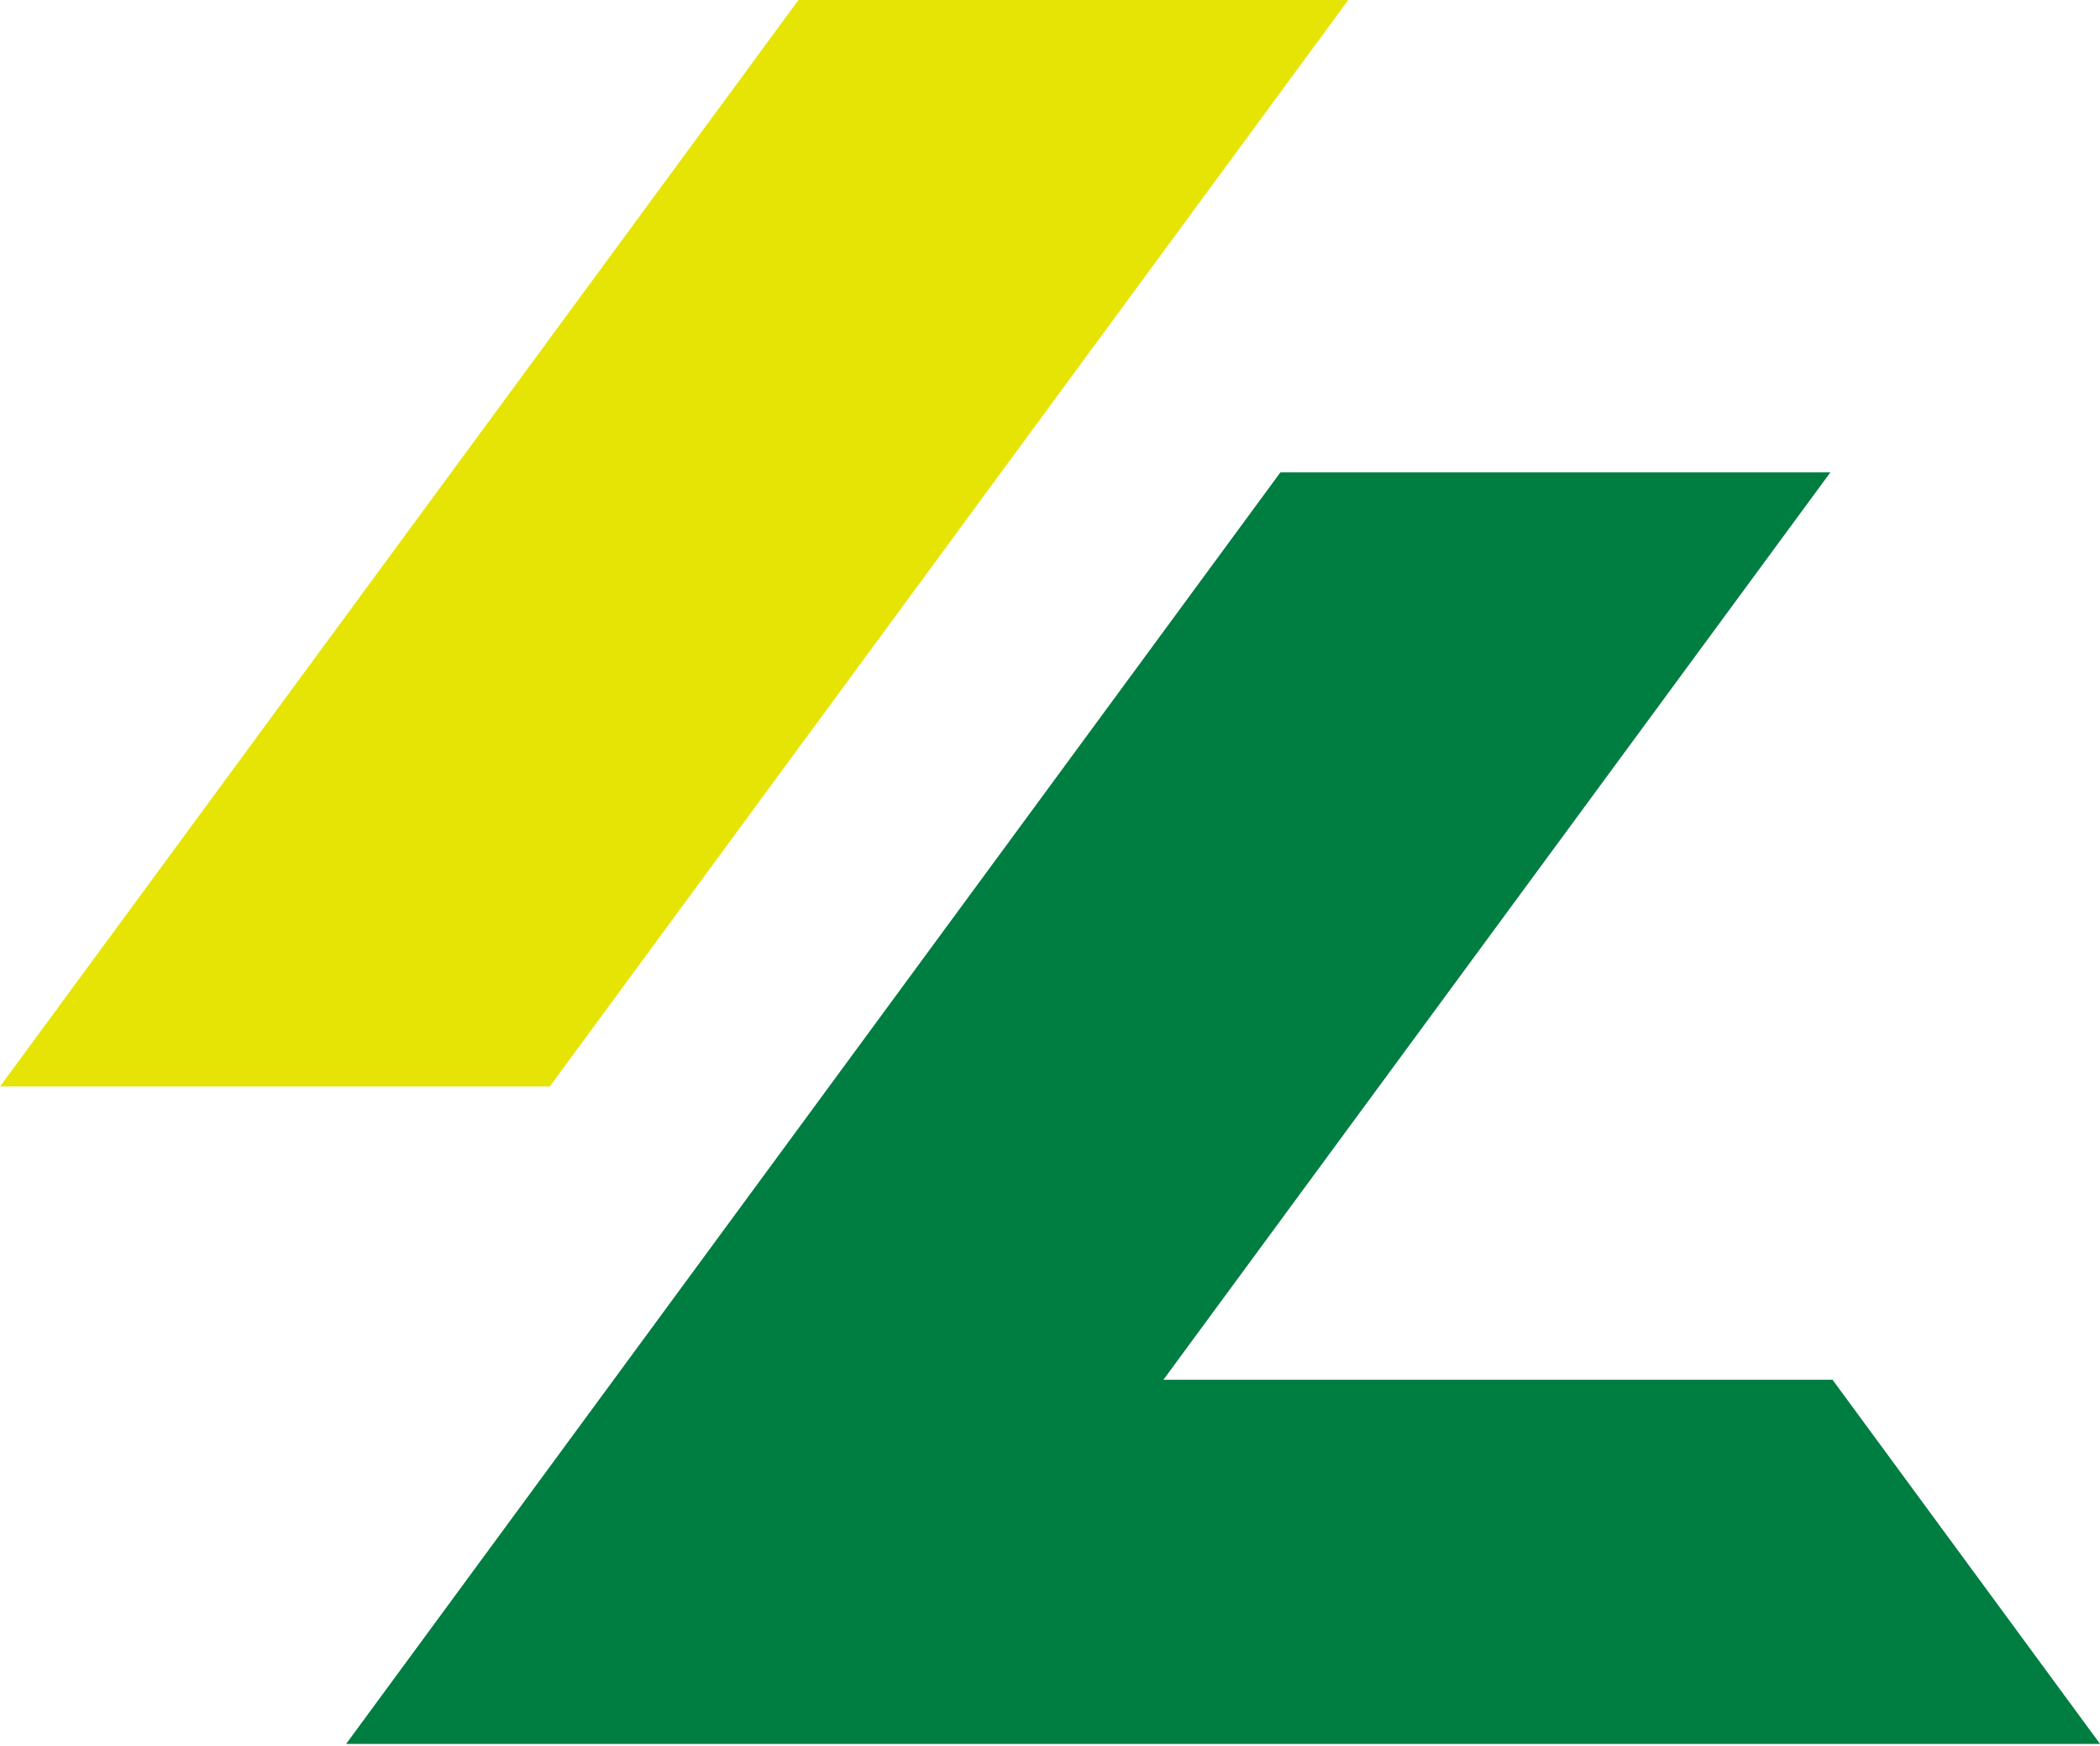
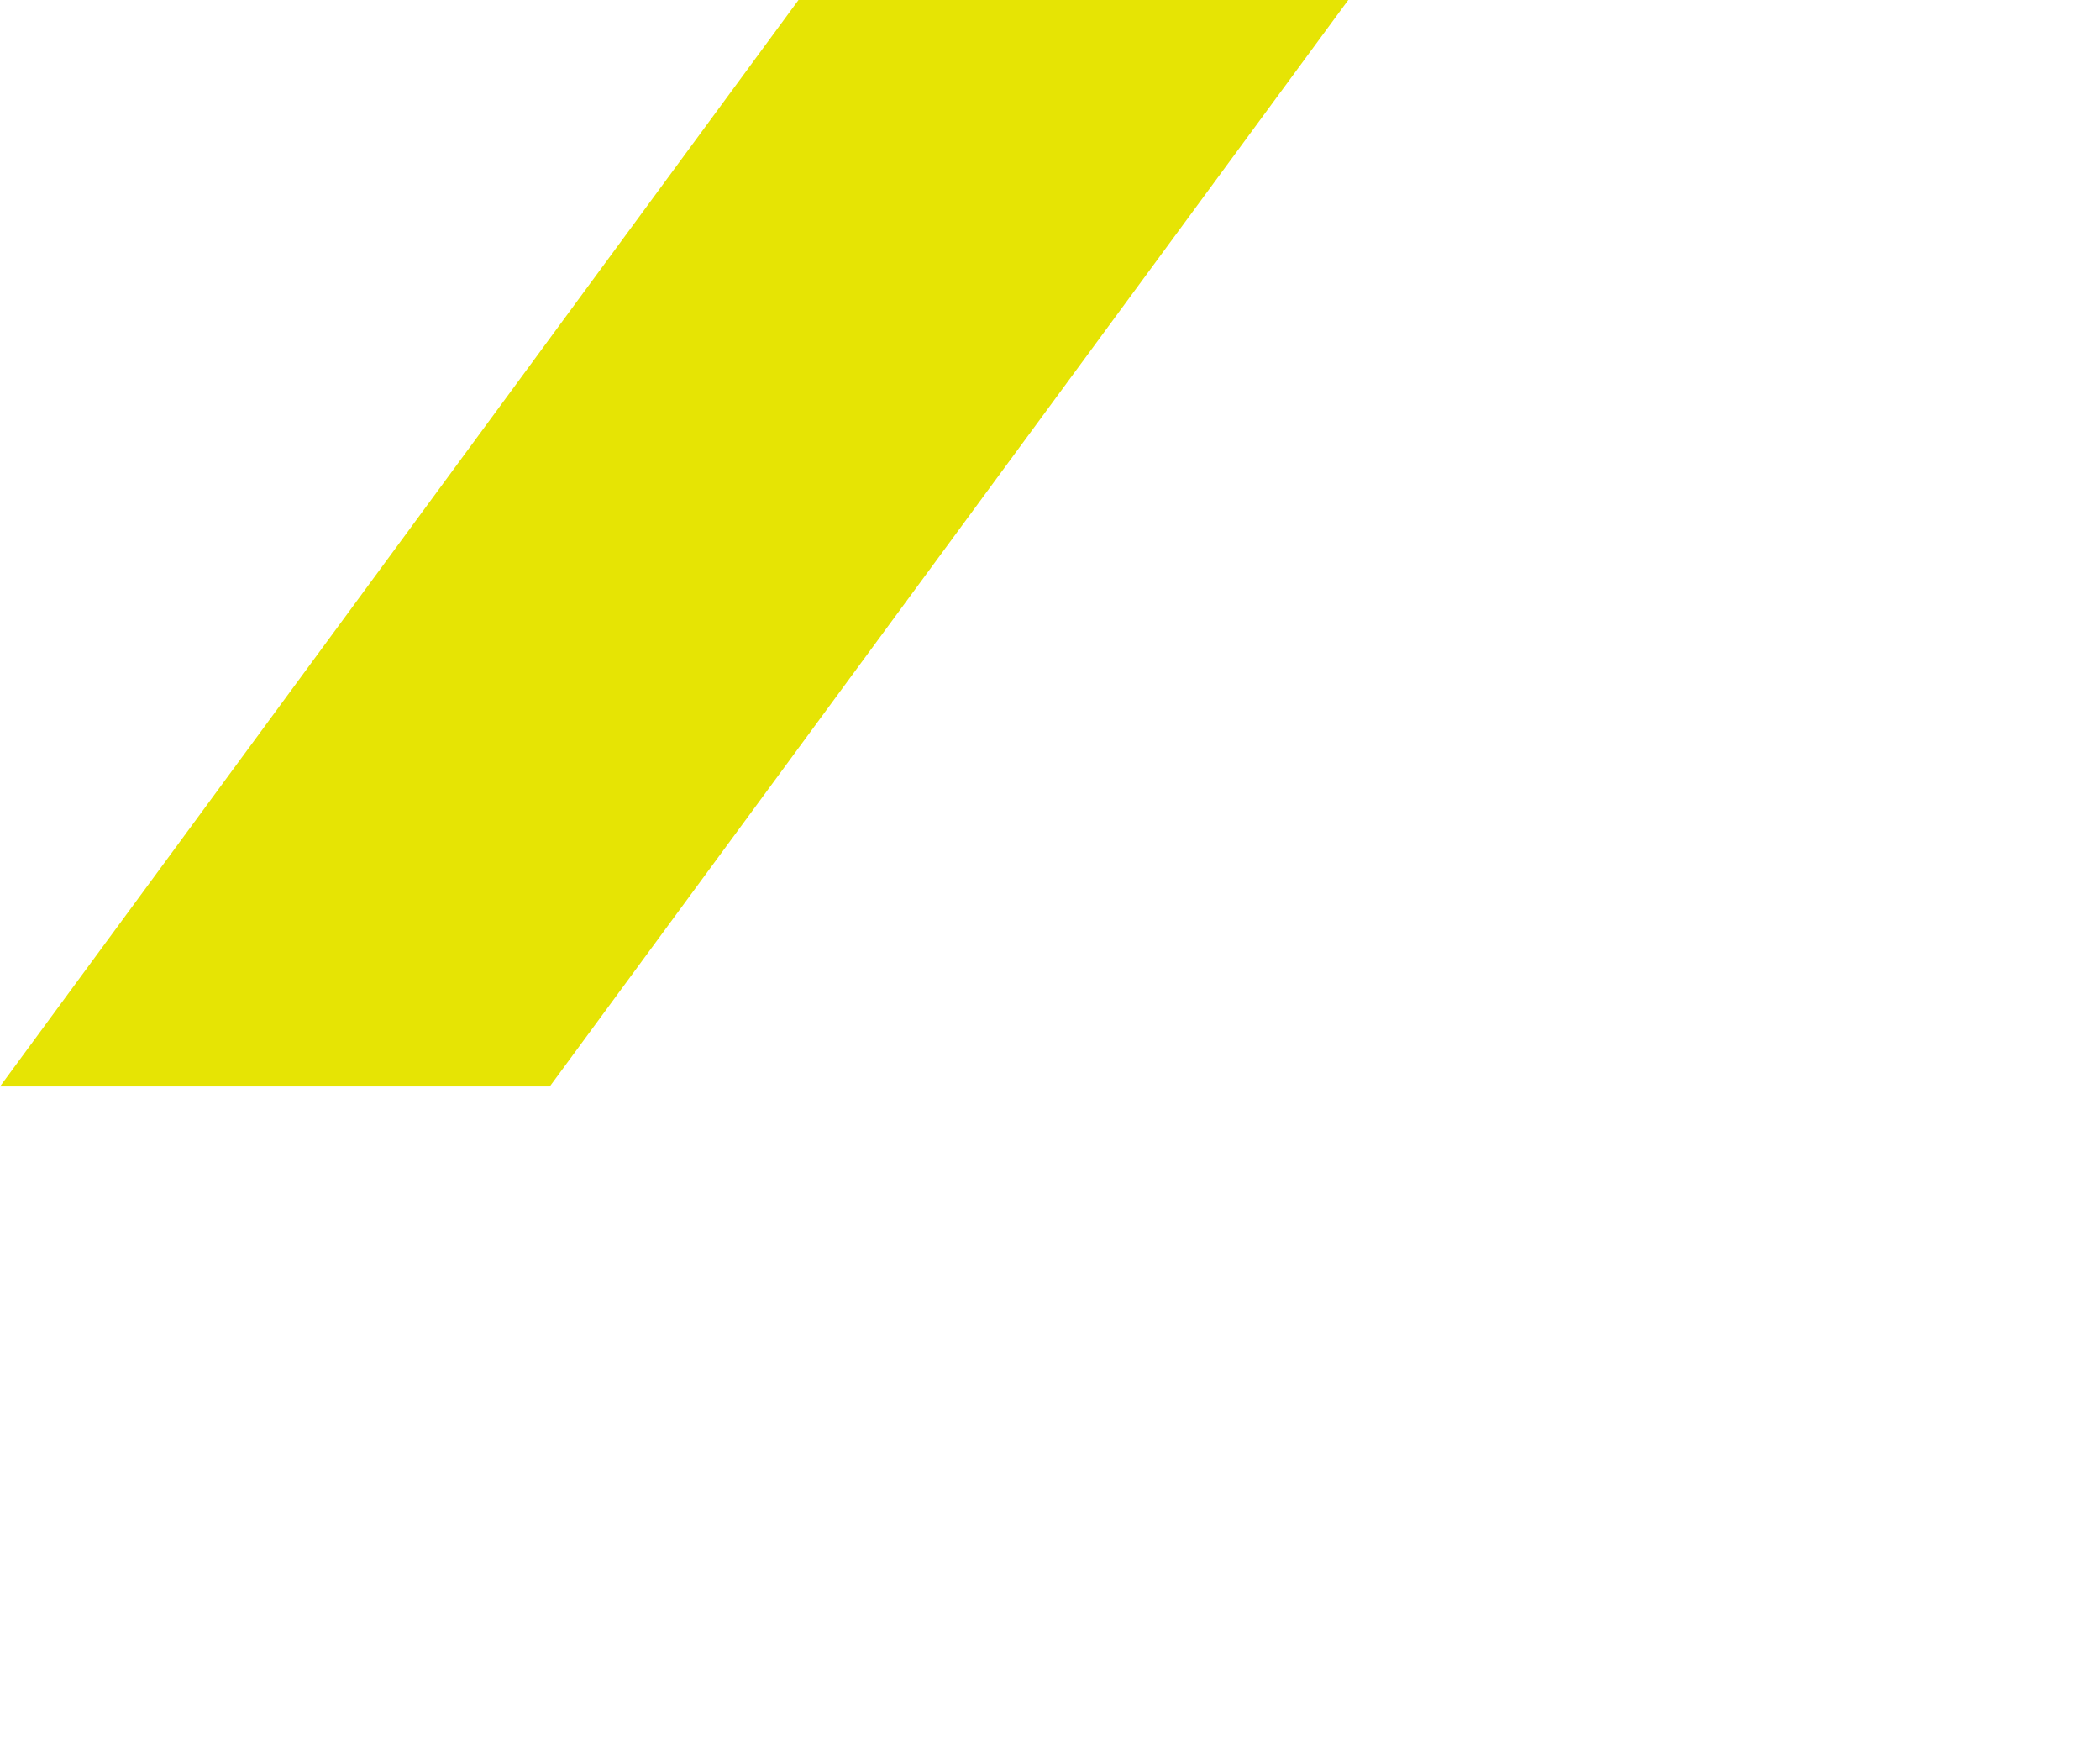
<svg xmlns="http://www.w3.org/2000/svg" width="510" height="424" viewBox="0 0 510 424" fill="none">
-   <path d="M445.044 334.991H282.542L444.524 114.683H310.954L84.062 423.402H510.01L445.044 334.991Z" fill="#007D41" />
  <path d="M193.917 0L0 263.792H133.513L327.43 0H193.917Z" fill="#E6E404" />
</svg>